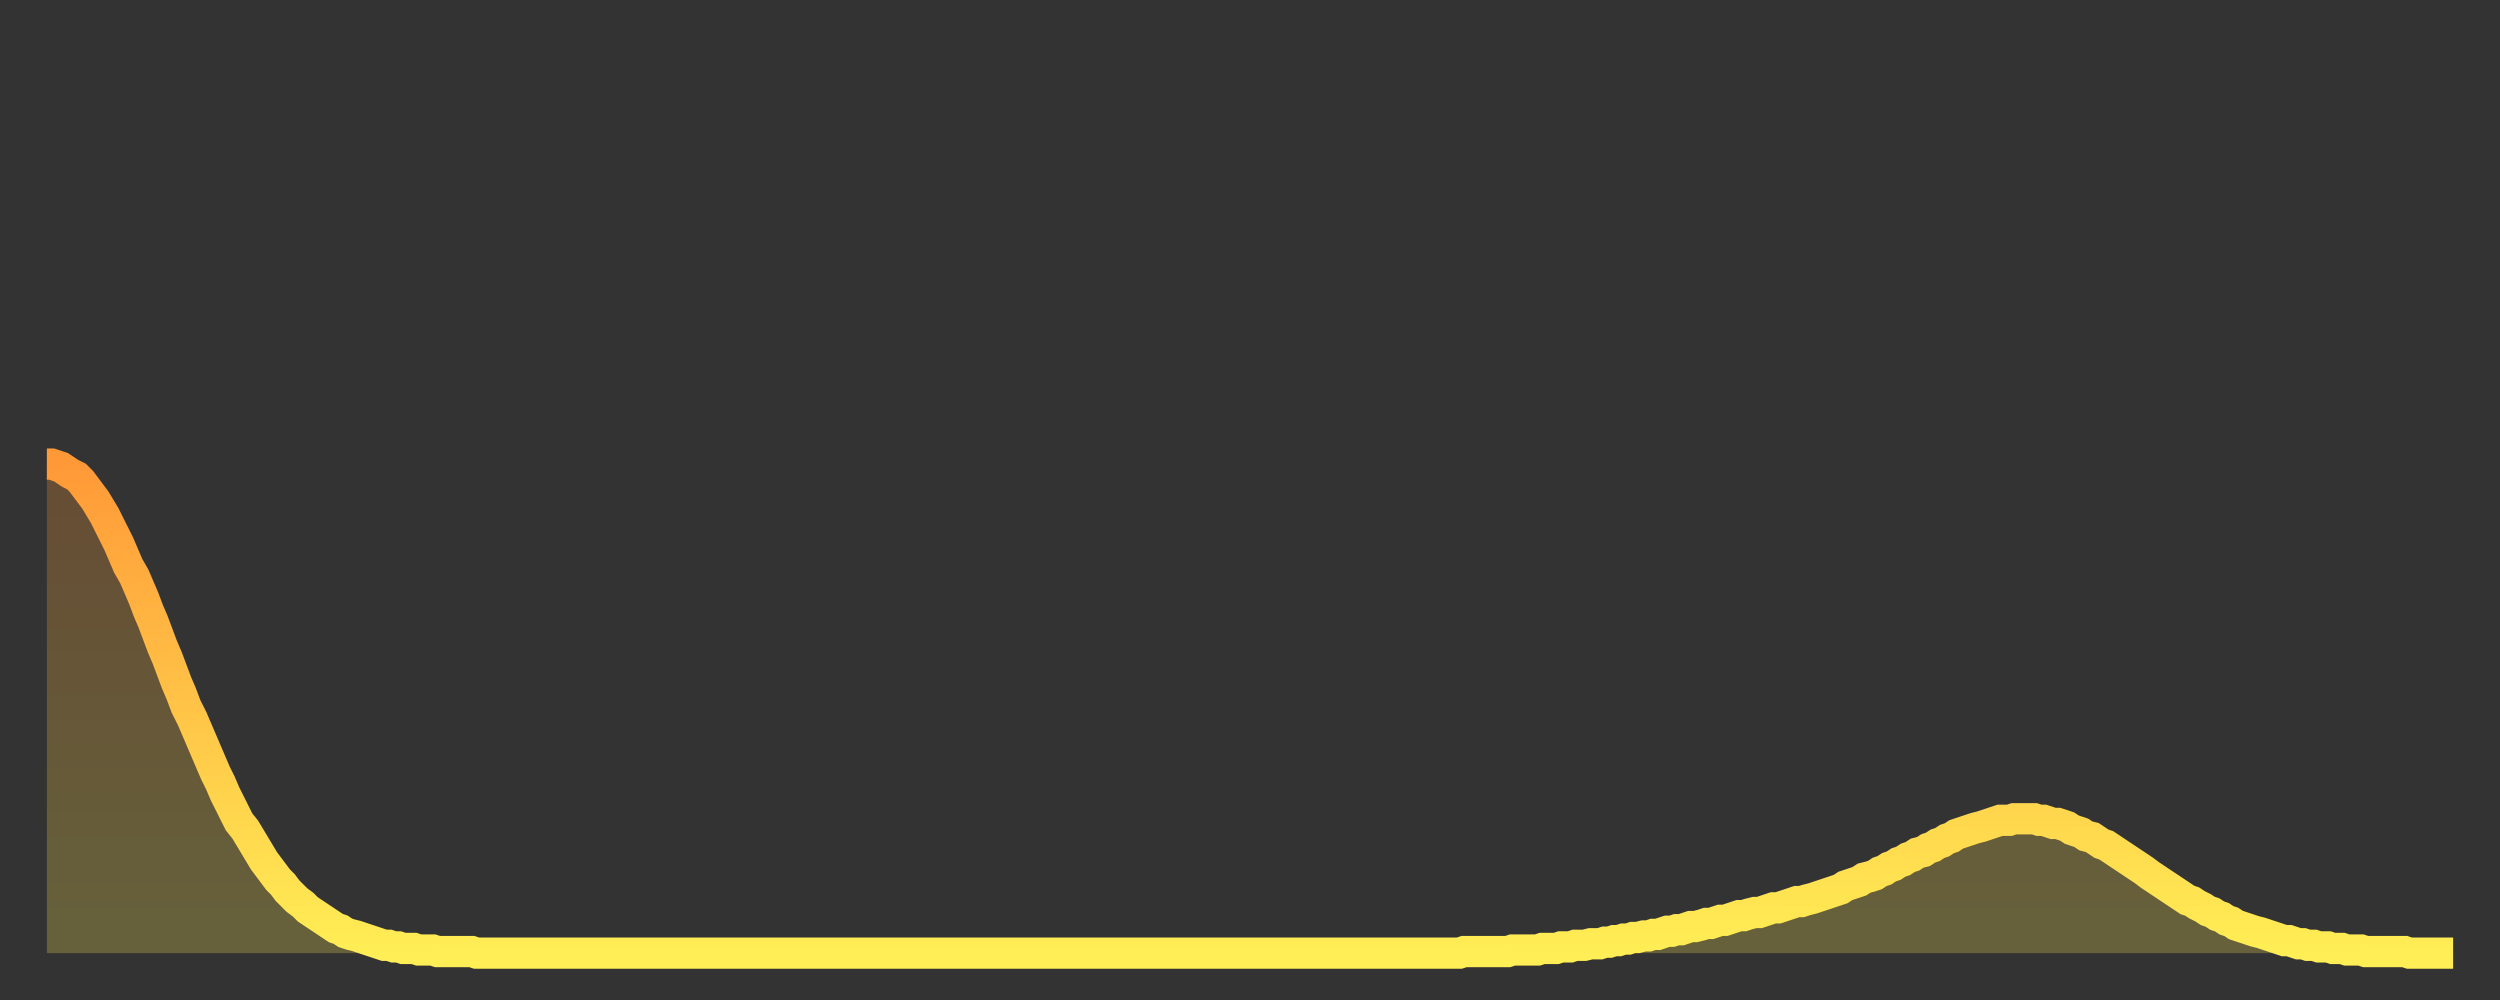
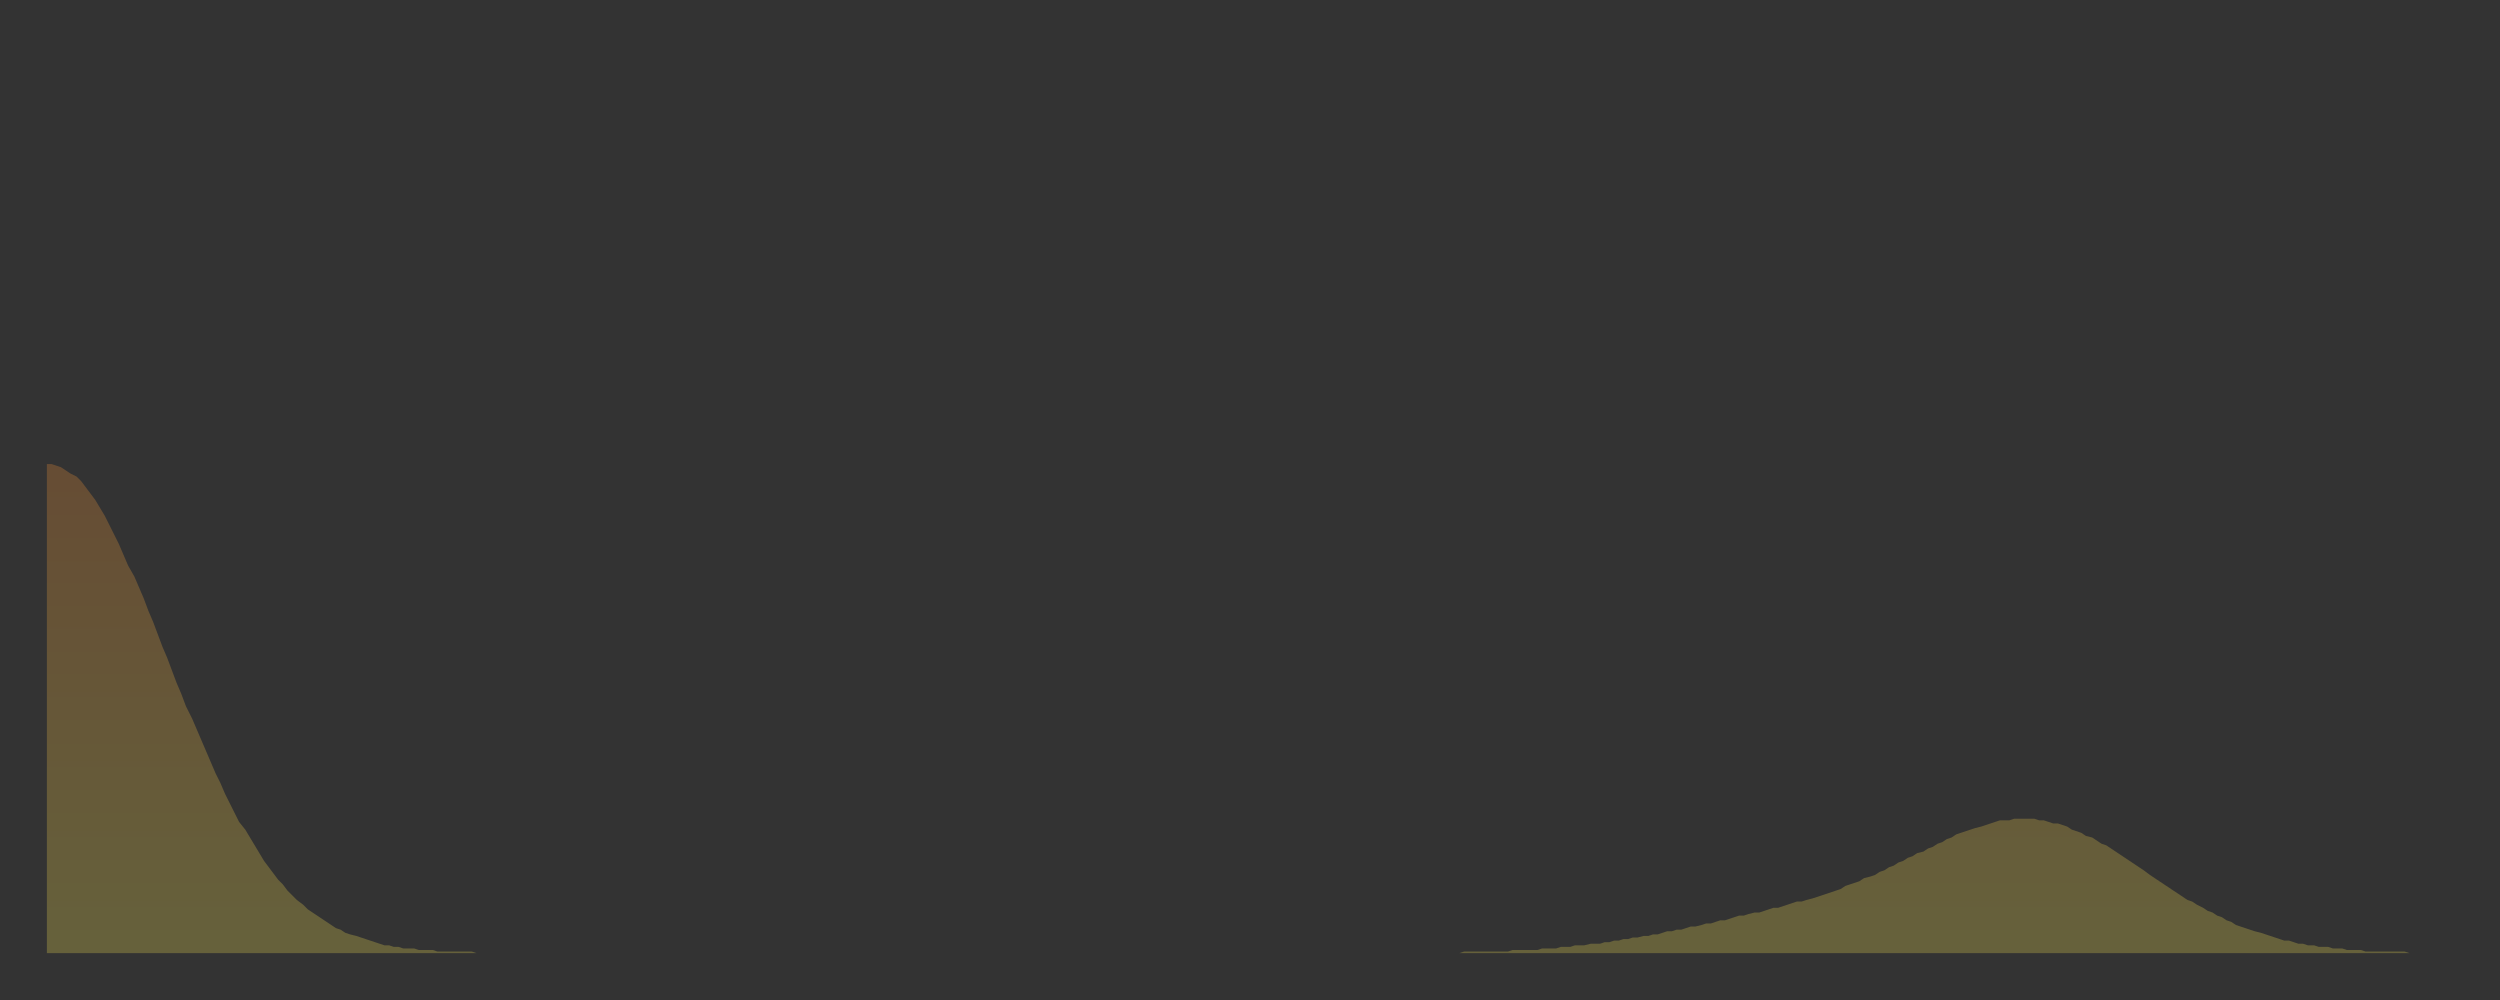
<svg xmlns="http://www.w3.org/2000/svg" baseProfile="full" height="64" version="1.1" width="160">
  <rect width="100%" height="100%" fill="#333333" stroke="none" />
  <defs>
    <linearGradient id="id151506" x1="0" x2="0" y1="0" y2="1">
      <stop offset="0%" stop-color="#ff9938" />
      <stop offset="50%" stop-color="#ffc447" />
      <stop offset="100%" stop-color="#ffee55" />
    </linearGradient>
  </defs>
  <g transform="translate(3,3)">
    <g>
-       <path d="M 0.0 26.7 0.3 26.7 0.6 26.8 0.9 26.9 1.2 27.1 1.5 27.3 1.9 27.5 2.2 27.8 2.5 28.2 2.8 28.6 3.1 29.0 3.4 29.5 3.7 30.0 4.0 30.6 4.3 31.2 4.6 31.8 4.9 32.5 5.2 33.2 5.6 33.9 5.9 34.6 6.2 35.3 6.5 36.1 6.8 36.8 7.1 37.6 7.4 38.4 7.7 39.1 8.0 39.9 8.3 40.7 8.6 41.4 8.9 42.2 9.3 43.0 9.6 43.7 9.9 44.4 10.2 45.1 10.5 45.8 10.8 46.5 11.1 47.1 11.4 47.8 11.7 48.4 12.0 49.0 12.3 49.6 12.7 50.1 13.0 50.6 13.3 51.1 13.6 51.6 13.9 52.1 14.2 52.5 14.5 52.9 14.8 53.3 15.1 53.6 15.4 54.0 15.7 54.3 16.0 54.6 16.4 54.9 16.7 55.2 17.0 55.4 17.3 55.6 17.6 55.8 17.9 56.0 18.2 56.2 18.5 56.4 18.8 56.5 19.1 56.7 19.4 56.8 19.8 56.9 20.1 57.0 20.4 57.1 20.7 57.2 21.0 57.3 21.3 57.4 21.6 57.5 21.9 57.5 22.2 57.6 22.5 57.6 22.8 57.7 23.1 57.7 23.5 57.7 23.8 57.8 24.1 57.8 24.4 57.8 24.7 57.8 25.0 57.9 25.3 57.9 25.6 57.9 25.9 57.9 26.2 57.9 26.5 57.9 26.8 57.9 27.2 57.9 27.5 58.0 27.8 58.0 28.1 58.0 28.4 58.0 28.7 58.0 29.0 58.0 29.3 58.0 29.6 58.0 29.9 58.0 30.2 58.0 30.6 58.0 30.9 58.0 31.2 58.0 31.5 58.0 31.8 58.0 32.1 58.0 32.4 58.0 32.7 58.0 33.0 58.0 33.3 58.0 33.6 58.0 33.9 58.0 34.3 58.0 34.6 58.0 34.9 58.0 35.2 58.0 35.5 58.0 35.8 58.0 36.1 58.0 36.4 58.0 36.7 58.0 37.0 58.0 37.3 58.0 37.7 58.0 38.0 58.0 38.3 58.0 38.6 58.0 38.9 58.0 39.2 58.0 39.5 58.0 39.8 58.0 40.1 58.0 40.4 58.0 40.7 58.0 41.0 58.0 41.4 58.0 41.7 58.0 42.0 58.0 42.3 58.0 42.6 58.0 42.9 58.0 43.2 58.0 43.5 58.0 43.8 58.0 44.1 58.0 44.4 58.0 44.7 58.0 45.1 58.0 45.4 58.0 45.7 58.0 46.0 58.0 46.3 58.0 46.6 58.0 46.9 58.0 47.2 58.0 47.5 58.0 47.8 58.0 48.1 58.0 48.5 58.0 48.8 58.0 49.1 58.0 49.4 58.0 49.7 58.0 50.0 58.0 50.3 58.0 50.6 58.0 50.9 58.0 51.2 58.0 51.5 58.0 51.8 58.0 52.2 58.0 52.5 58.0 52.8 58.0 53.1 58.0 53.4 58.0 53.7 58.0 54.0 58.0 54.3 58.0 54.6 58.0 54.9 58.0 55.2 58.0 55.6 58.0 55.9 58.0 56.2 58.0 56.5 58.0 56.8 58.0 57.1 58.0 57.4 58.0 57.7 58.0 58.0 58.0 58.3 58.0 58.6 58.0 58.9 58.0 59.3 58.0 59.6 58.0 59.9 58.0 60.2 58.0 60.5 58.0 60.8 58.0 61.1 58.0 61.4 58.0 61.7 58.0 62.0 58.0 62.3 58.0 62.6 58.0 63.0 58.0 63.3 58.0 63.6 58.0 63.9 58.0 64.2 58.0 64.5 58.0 64.8 58.0 65.1 58.0 65.4 58.0 65.7 58.0 66.0 58.0 66.4 58.0 66.7 58.0 67.0 58.0 67.3 58.0 67.6 58.0 67.9 58.0 68.2 58.0 68.5 58.0 68.8 58.0 69.1 58.0 69.4 58.0 69.7 58.0 70.1 58.0 70.4 58.0 70.7 58.0 71.0 58.0 71.3 58.0 71.6 58.0 71.9 58.0 72.2 58.0 72.5 58.0 72.8 58.0 73.1 58.0 73.5 58.0 73.8 58.0 74.1 58.0 74.4 58.0 74.7 58.0 75.0 58.0 75.3 58.0 75.6 58.0 75.9 58.0 76.2 58.0 76.5 58.0 76.8 58.0 77.2 58.0 77.5 58.0 77.8 58.0 78.1 58.0 78.4 58.0 78.7 58.0 79.0 58.0 79.3 58.0 79.6 58.0 79.9 58.0 80.2 58.0 80.5 58.0 80.9 58.0 81.2 58.0 81.5 58.0 81.8 58.0 82.1 58.0 82.4 58.0 82.7 58.0 83.0 58.0 83.3 58.0 83.6 58.0 83.9 58.0 84.3 58.0 84.6 58.0 84.9 58.0 85.2 58.0 85.5 58.0 85.8 58.0 86.1 58.0 86.4 58.0 86.7 58.0 87.0 58.0 87.3 58.0 87.6 58.0 88.0 58.0 88.3 58.0 88.6 58.0 88.9 58.0 89.2 58.0 89.5 58.0 89.8 58.0 90.1 58.0 90.4 58.0 90.7 57.9 91.0 57.9 91.4 57.9 91.7 57.9 92.0 57.9 92.3 57.9 92.6 57.9 92.9 57.9 93.2 57.9 93.5 57.9 93.8 57.8 94.1 57.8 94.4 57.8 94.7 57.8 95.1 57.8 95.4 57.8 95.7 57.7 96.0 57.7 96.3 57.7 96.6 57.7 96.9 57.6 97.2 57.6 97.5 57.6 97.8 57.5 98.1 57.5 98.4 57.5 98.8 57.4 99.1 57.4 99.4 57.4 99.7 57.3 100.0 57.3 100.3 57.2 100.6 57.2 100.9 57.1 101.2 57.1 101.5 57.0 101.8 57.0 102.2 56.9 102.5 56.9 102.8 56.8 103.1 56.8 103.4 56.7 103.7 56.6 104.0 56.6 104.3 56.5 104.6 56.5 104.9 56.4 105.2 56.3 105.5 56.3 105.9 56.2 106.2 56.1 106.5 56.1 106.8 56.0 107.1 55.9 107.4 55.9 107.7 55.8 108.0 55.7 108.3 55.6 108.6 55.6 108.9 55.5 109.3 55.4 109.6 55.4 109.9 55.3 110.2 55.2 110.5 55.1 110.8 55.1 111.1 55.0 111.4 54.9 111.7 54.8 112.0 54.7 112.3 54.7 112.6 54.6 113.0 54.5 113.3 54.4 113.6 54.3 113.9 54.2 114.2 54.1 114.5 54.0 114.8 53.9 115.1 53.7 115.4 53.6 115.7 53.5 116.0 53.4 116.3 53.2 116.7 53.1 117.0 53.0 117.3 52.8 117.6 52.7 117.9 52.5 118.2 52.4 118.5 52.2 118.8 52.1 119.1 51.9 119.4 51.8 119.7 51.6 120.1 51.5 120.4 51.3 120.7 51.2 121.0 51.0 121.3 50.9 121.6 50.7 121.9 50.6 122.2 50.4 122.5 50.3 122.8 50.2 123.1 50.1 123.4 50.0 123.8 49.9 124.1 49.8 124.4 49.7 124.7 49.6 125.0 49.5 125.3 49.5 125.6 49.5 125.9 49.4 126.2 49.4 126.5 49.4 126.8 49.4 127.2 49.4 127.5 49.5 127.8 49.5 128.1 49.6 128.4 49.7 128.7 49.7 129.0 49.8 129.3 49.9 129.6 50.1 129.9 50.2 130.2 50.3 130.5 50.5 130.9 50.6 131.2 50.8 131.5 51.0 131.8 51.1 132.1 51.3 132.4 51.5 132.7 51.7 133.0 51.9 133.3 52.1 133.6 52.3 133.9 52.5 134.2 52.7 134.6 53.0 134.9 53.2 135.2 53.4 135.5 53.6 135.8 53.8 136.1 54.0 136.4 54.2 136.7 54.4 137.0 54.6 137.3 54.7 137.6 54.9 138.0 55.1 138.3 55.3 138.6 55.4 138.9 55.6 139.2 55.7 139.5 55.9 139.8 56.0 140.1 56.2 140.4 56.3 140.7 56.4 141.0 56.5 141.3 56.6 141.7 56.7 142.0 56.8 142.3 56.9 142.6 57.0 142.9 57.1 143.2 57.2 143.5 57.2 143.8 57.3 144.1 57.4 144.4 57.4 144.7 57.5 145.1 57.5 145.4 57.6 145.7 57.6 146.0 57.6 146.3 57.7 146.6 57.7 146.9 57.7 147.2 57.8 147.5 57.8 147.8 57.8 148.1 57.8 148.4 57.9 148.8 57.9 149.1 57.9 149.4 57.9 149.7 57.9 150.0 57.9 150.3 57.9 150.6 57.9 150.9 57.9 151.2 58.0 151.5 58.0 151.8 58.0 152.1 58.0 152.5 58.0 152.8 58.0 153.1 58.0 153.4 58.0 153.7 58.0 154.0 58.0" fill="none" id="graph-curve" opacity="1" stroke="url(#id151506)" stroke-width="2" />
      <path d="M 0 58 L 0.0 26.7 0.3 26.7 0.6 26.8 0.9 26.9 1.2 27.1 1.5 27.3 1.9 27.5 2.2 27.8 2.5 28.2 2.8 28.6 3.1 29.0 3.4 29.5 3.7 30.0 4.0 30.6 4.3 31.2 4.6 31.8 4.9 32.5 5.2 33.2 5.6 33.9 5.9 34.6 6.2 35.3 6.5 36.1 6.8 36.8 7.1 37.6 7.4 38.4 7.7 39.1 8.0 39.9 8.3 40.7 8.6 41.4 8.9 42.2 9.3 43.0 9.6 43.7 9.9 44.4 10.2 45.1 10.5 45.8 10.8 46.5 11.1 47.1 11.4 47.8 11.7 48.4 12.0 49.0 12.3 49.6 12.7 50.1 13.0 50.6 13.3 51.1 13.6 51.6 13.9 52.1 14.2 52.5 14.5 52.9 14.8 53.3 15.1 53.6 15.4 54.0 15.7 54.3 16.0 54.6 16.4 54.9 16.7 55.2 17.0 55.4 17.3 55.6 17.6 55.8 17.9 56.0 18.2 56.2 18.5 56.4 18.8 56.5 19.1 56.7 19.4 56.8 19.8 56.9 20.1 57.0 20.4 57.1 20.7 57.2 21.0 57.3 21.3 57.4 21.6 57.5 21.9 57.5 22.2 57.6 22.5 57.6 22.8 57.7 23.1 57.7 23.5 57.7 23.8 57.8 24.1 57.8 24.4 57.8 24.7 57.8 25.0 57.9 25.3 57.9 25.6 57.9 25.9 57.9 26.2 57.9 26.5 57.9 26.8 57.9 27.2 57.9 27.5 58.0 27.8 58.0 28.1 58.0 28.4 58.0 28.7 58.0 29.0 58.0 29.3 58.0 29.6 58.0 29.9 58.0 30.2 58.0 30.6 58.0 30.9 58.0 31.2 58.0 31.5 58.0 31.8 58.0 32.1 58.0 32.4 58.0 32.7 58.0 33.0 58.0 33.3 58.0 33.6 58.0 33.9 58.0 34.3 58.0 34.6 58.0 34.9 58.0 35.2 58.0 35.5 58.0 35.8 58.0 36.1 58.0 36.4 58.0 36.7 58.0 37.0 58.0 37.3 58.0 37.7 58.0 38.0 58.0 38.3 58.0 38.6 58.0 38.9 58.0 39.2 58.0 39.5 58.0 39.8 58.0 40.1 58.0 40.4 58.0 40.7 58.0 41.0 58.0 41.4 58.0 41.7 58.0 42.0 58.0 42.3 58.0 42.6 58.0 42.9 58.0 43.2 58.0 43.5 58.0 43.8 58.0 44.1 58.0 44.4 58.0 44.7 58.0 45.1 58.0 45.4 58.0 45.7 58.0 46.0 58.0 46.3 58.0 46.6 58.0 46.9 58.0 47.2 58.0 47.5 58.0 47.8 58.0 48.1 58.0 48.5 58.0 48.8 58.0 49.1 58.0 49.4 58.0 49.7 58.0 50.0 58.0 50.3 58.0 50.6 58.0 50.9 58.0 51.2 58.0 51.5 58.0 51.8 58.0 52.2 58.0 52.5 58.0 52.8 58.0 53.1 58.0 53.4 58.0 53.7 58.0 54.0 58.0 54.3 58.0 54.6 58.0 54.9 58.0 55.2 58.0 55.6 58.0 55.9 58.0 56.2 58.0 56.5 58.0 56.8 58.0 57.1 58.0 57.4 58.0 57.7 58.0 58.0 58.0 58.3 58.0 58.6 58.0 58.9 58.0 59.3 58.0 59.6 58.0 59.9 58.0 60.2 58.0 60.5 58.0 60.8 58.0 61.1 58.0 61.4 58.0 61.7 58.0 62.0 58.0 62.3 58.0 62.6 58.0 63.0 58.0 63.3 58.0 63.6 58.0 63.9 58.0 64.2 58.0 64.5 58.0 64.8 58.0 65.1 58.0 65.4 58.0 65.7 58.0 66.0 58.0 66.4 58.0 66.7 58.0 67.0 58.0 67.3 58.0 67.6 58.0 67.9 58.0 68.2 58.0 68.5 58.0 68.8 58.0 69.1 58.0 69.4 58.0 69.7 58.0 70.1 58.0 70.4 58.0 70.7 58.0 71.0 58.0 71.3 58.0 71.6 58.0 71.9 58.0 72.2 58.0 72.5 58.0 72.8 58.0 73.1 58.0 73.5 58.0 73.8 58.0 74.1 58.0 74.4 58.0 74.7 58.0 75.0 58.0 75.3 58.0 75.6 58.0 75.9 58.0 76.2 58.0 76.5 58.0 76.8 58.0 77.2 58.0 77.5 58.0 77.8 58.0 78.1 58.0 78.4 58.0 78.7 58.0 79.0 58.0 79.3 58.0 79.6 58.0 79.9 58.0 80.2 58.0 80.5 58.0 80.9 58.0 81.2 58.0 81.5 58.0 81.8 58.0 82.1 58.0 82.4 58.0 82.7 58.0 83.0 58.0 83.3 58.0 83.6 58.0 83.9 58.0 84.3 58.0 84.6 58.0 84.9 58.0 85.2 58.0 85.5 58.0 85.8 58.0 86.1 58.0 86.4 58.0 86.7 58.0 87.0 58.0 87.3 58.0 87.6 58.0 88.0 58.0 88.3 58.0 88.6 58.0 88.9 58.0 89.2 58.0 89.5 58.0 89.8 58.0 90.1 58.0 90.4 58.0 90.7 57.9 91.0 57.9 91.4 57.9 91.7 57.9 92.0 57.9 92.3 57.9 92.6 57.9 92.9 57.9 93.2 57.9 93.5 57.9 93.8 57.8 94.1 57.8 94.4 57.8 94.7 57.8 95.1 57.8 95.4 57.8 95.7 57.7 96.0 57.7 96.3 57.7 96.6 57.7 96.9 57.6 97.2 57.6 97.5 57.6 97.8 57.5 98.1 57.5 98.4 57.5 98.8 57.4 99.1 57.4 99.4 57.4 99.7 57.3 100.0 57.3 100.3 57.2 100.6 57.2 100.9 57.1 101.2 57.1 101.5 57.0 101.8 57.0 102.2 56.9 102.5 56.9 102.8 56.8 103.1 56.8 103.4 56.7 103.7 56.6 104.0 56.6 104.3 56.5 104.6 56.5 104.9 56.4 105.2 56.3 105.5 56.3 105.9 56.2 106.2 56.1 106.5 56.1 106.8 56.0 107.1 55.9 107.4 55.9 107.7 55.8 108.0 55.7 108.3 55.6 108.6 55.6 108.9 55.5 109.3 55.4 109.6 55.4 109.9 55.3 110.2 55.2 110.5 55.1 110.8 55.1 111.1 55.0 111.4 54.9 111.7 54.8 112.0 54.7 112.3 54.7 112.6 54.6 113.0 54.5 113.3 54.4 113.6 54.3 113.9 54.2 114.2 54.1 114.5 54.0 114.8 53.9 115.1 53.7 115.4 53.6 115.7 53.5 116.0 53.4 116.3 53.2 116.7 53.1 117.0 53.0 117.3 52.8 117.6 52.7 117.9 52.5 118.2 52.4 118.5 52.2 118.8 52.1 119.1 51.9 119.4 51.8 119.7 51.6 120.1 51.5 120.4 51.3 120.7 51.2 121.0 51.0 121.3 50.9 121.6 50.7 121.9 50.6 122.2 50.4 122.5 50.3 122.8 50.2 123.1 50.1 123.4 50.0 123.8 49.9 124.1 49.8 124.4 49.7 124.7 49.6 125.0 49.5 125.3 49.5 125.6 49.5 125.9 49.4 126.2 49.4 126.5 49.4 126.8 49.4 127.2 49.4 127.5 49.5 127.8 49.5 128.1 49.6 128.4 49.7 128.7 49.7 129.0 49.8 129.3 49.9 129.6 50.1 129.9 50.2 130.2 50.3 130.5 50.5 130.9 50.6 131.2 50.8 131.5 51.0 131.8 51.1 132.1 51.3 132.4 51.5 132.7 51.7 133.0 51.9 133.3 52.1 133.6 52.3 133.9 52.5 134.2 52.7 134.6 53.0 134.9 53.2 135.2 53.4 135.5 53.6 135.8 53.8 136.1 54.0 136.4 54.2 136.7 54.4 137.0 54.6 137.3 54.7 137.6 54.9 138.0 55.1 138.3 55.3 138.6 55.4 138.9 55.6 139.2 55.7 139.5 55.9 139.8 56.0 140.1 56.2 140.4 56.3 140.7 56.4 141.0 56.5 141.3 56.6 141.7 56.7 142.0 56.8 142.3 56.9 142.6 57.0 142.9 57.1 143.2 57.2 143.5 57.2 143.8 57.3 144.1 57.4 144.4 57.4 144.7 57.5 145.1 57.5 145.4 57.6 145.7 57.6 146.0 57.6 146.3 57.7 146.6 57.7 146.9 57.7 147.2 57.8 147.5 57.8 147.8 57.8 148.1 57.8 148.4 57.9 148.8 57.9 149.1 57.9 149.4 57.9 149.7 57.9 150.0 57.9 150.3 57.9 150.6 57.9 150.9 57.9 151.2 58.0 151.5 58.0 151.8 58.0 152.1 58.0 152.5 58.0 152.8 58.0 153.1 58.0 153.4 58.0 153.7 58.0 154.0 58.0 154 58" fill="url(#id151506)" fill-opacity=".25" id="graph-shadow" />
    </g>
  </g>
</svg>